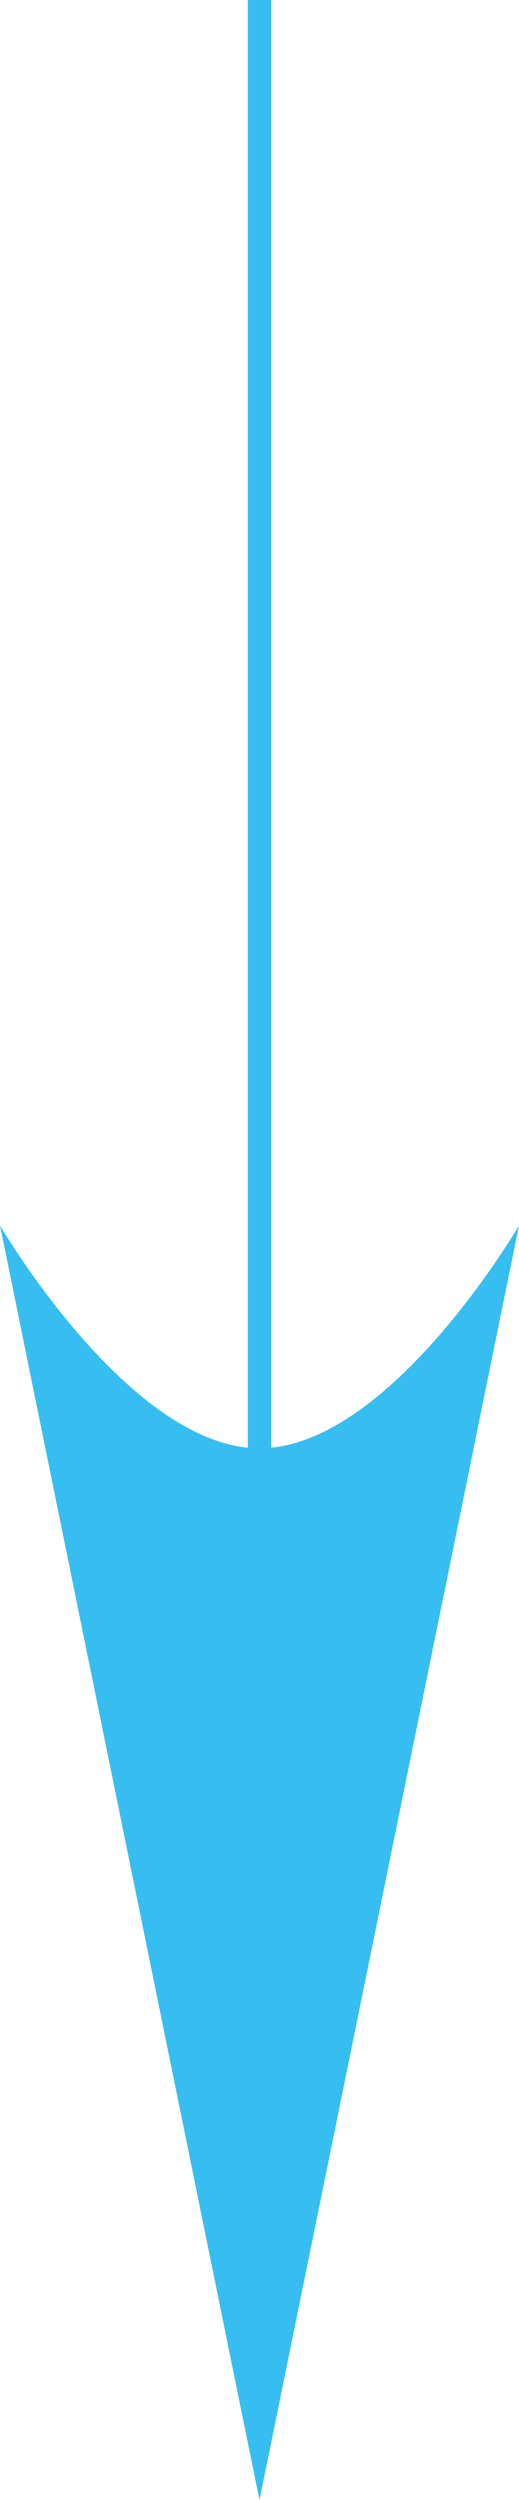
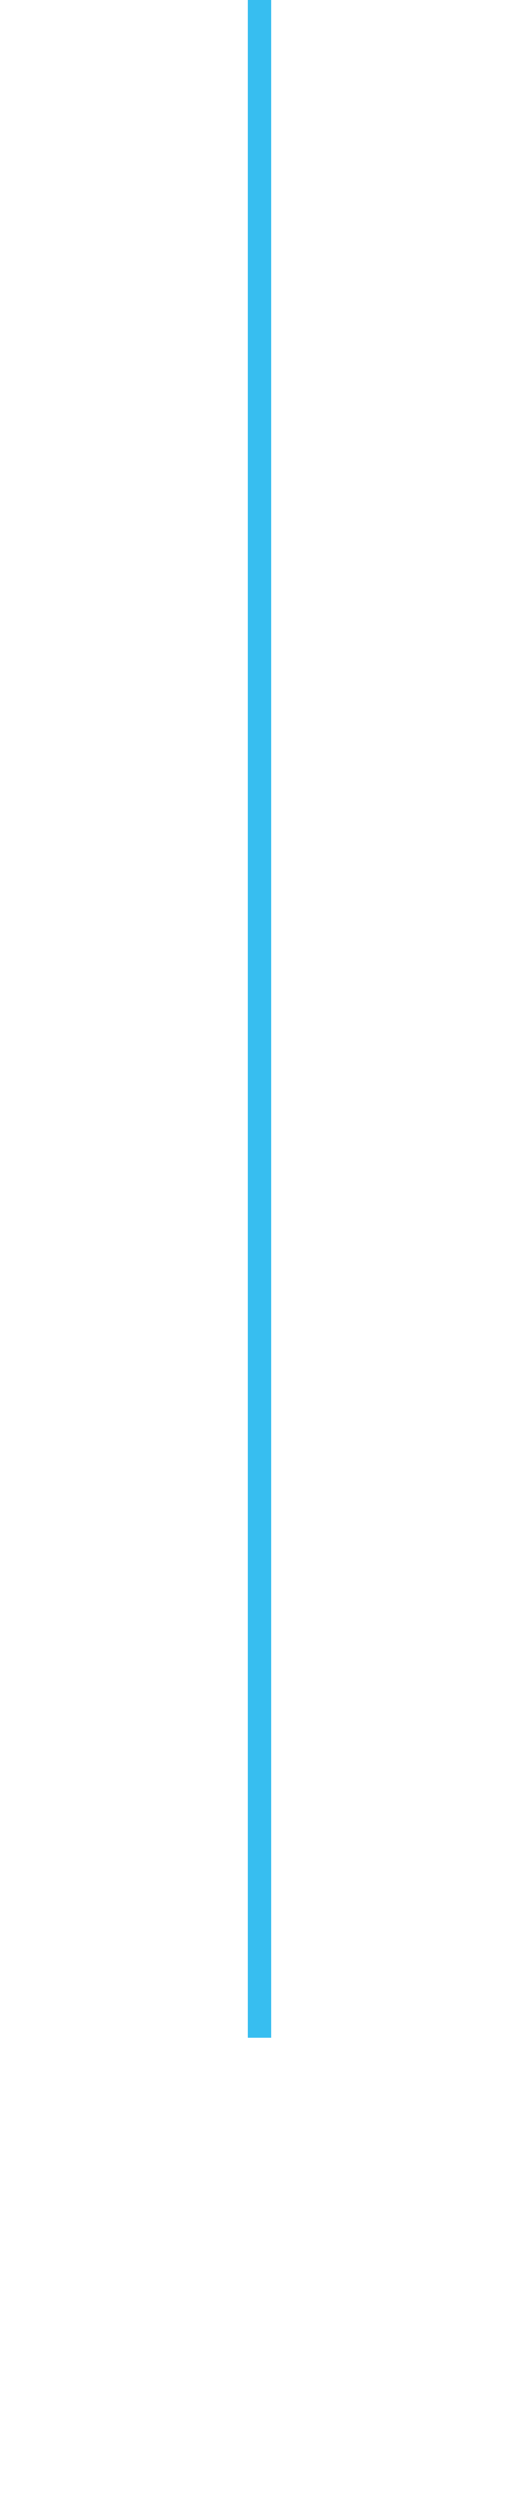
<svg xmlns="http://www.w3.org/2000/svg" width="22.214" height="106.861" viewBox="0 0 22.214 106.861">
  <g id="グループ_5943" data-name="グループ 5943" transform="translate(22.214) rotate(90)">
    <g id="グループ_2755" data-name="グループ 2755" transform="translate(0 0)">
      <path id="パス_4681" data-name="パス 4681" d="M-16586.324-21073.5h87.1" transform="translate(16586.324 21084.607)" fill="none" stroke="#37bef0" stroke-width="1" />
-       <path id="パス_4735" data-name="パス 4735" d="M11.107,0,22.214,54.48s-5.554-9.524-11.107-9.524S0,54.48,0,54.48Z" transform="translate(106.861 0) rotate(90)" fill="#37bef0" />
    </g>
  </g>
</svg>